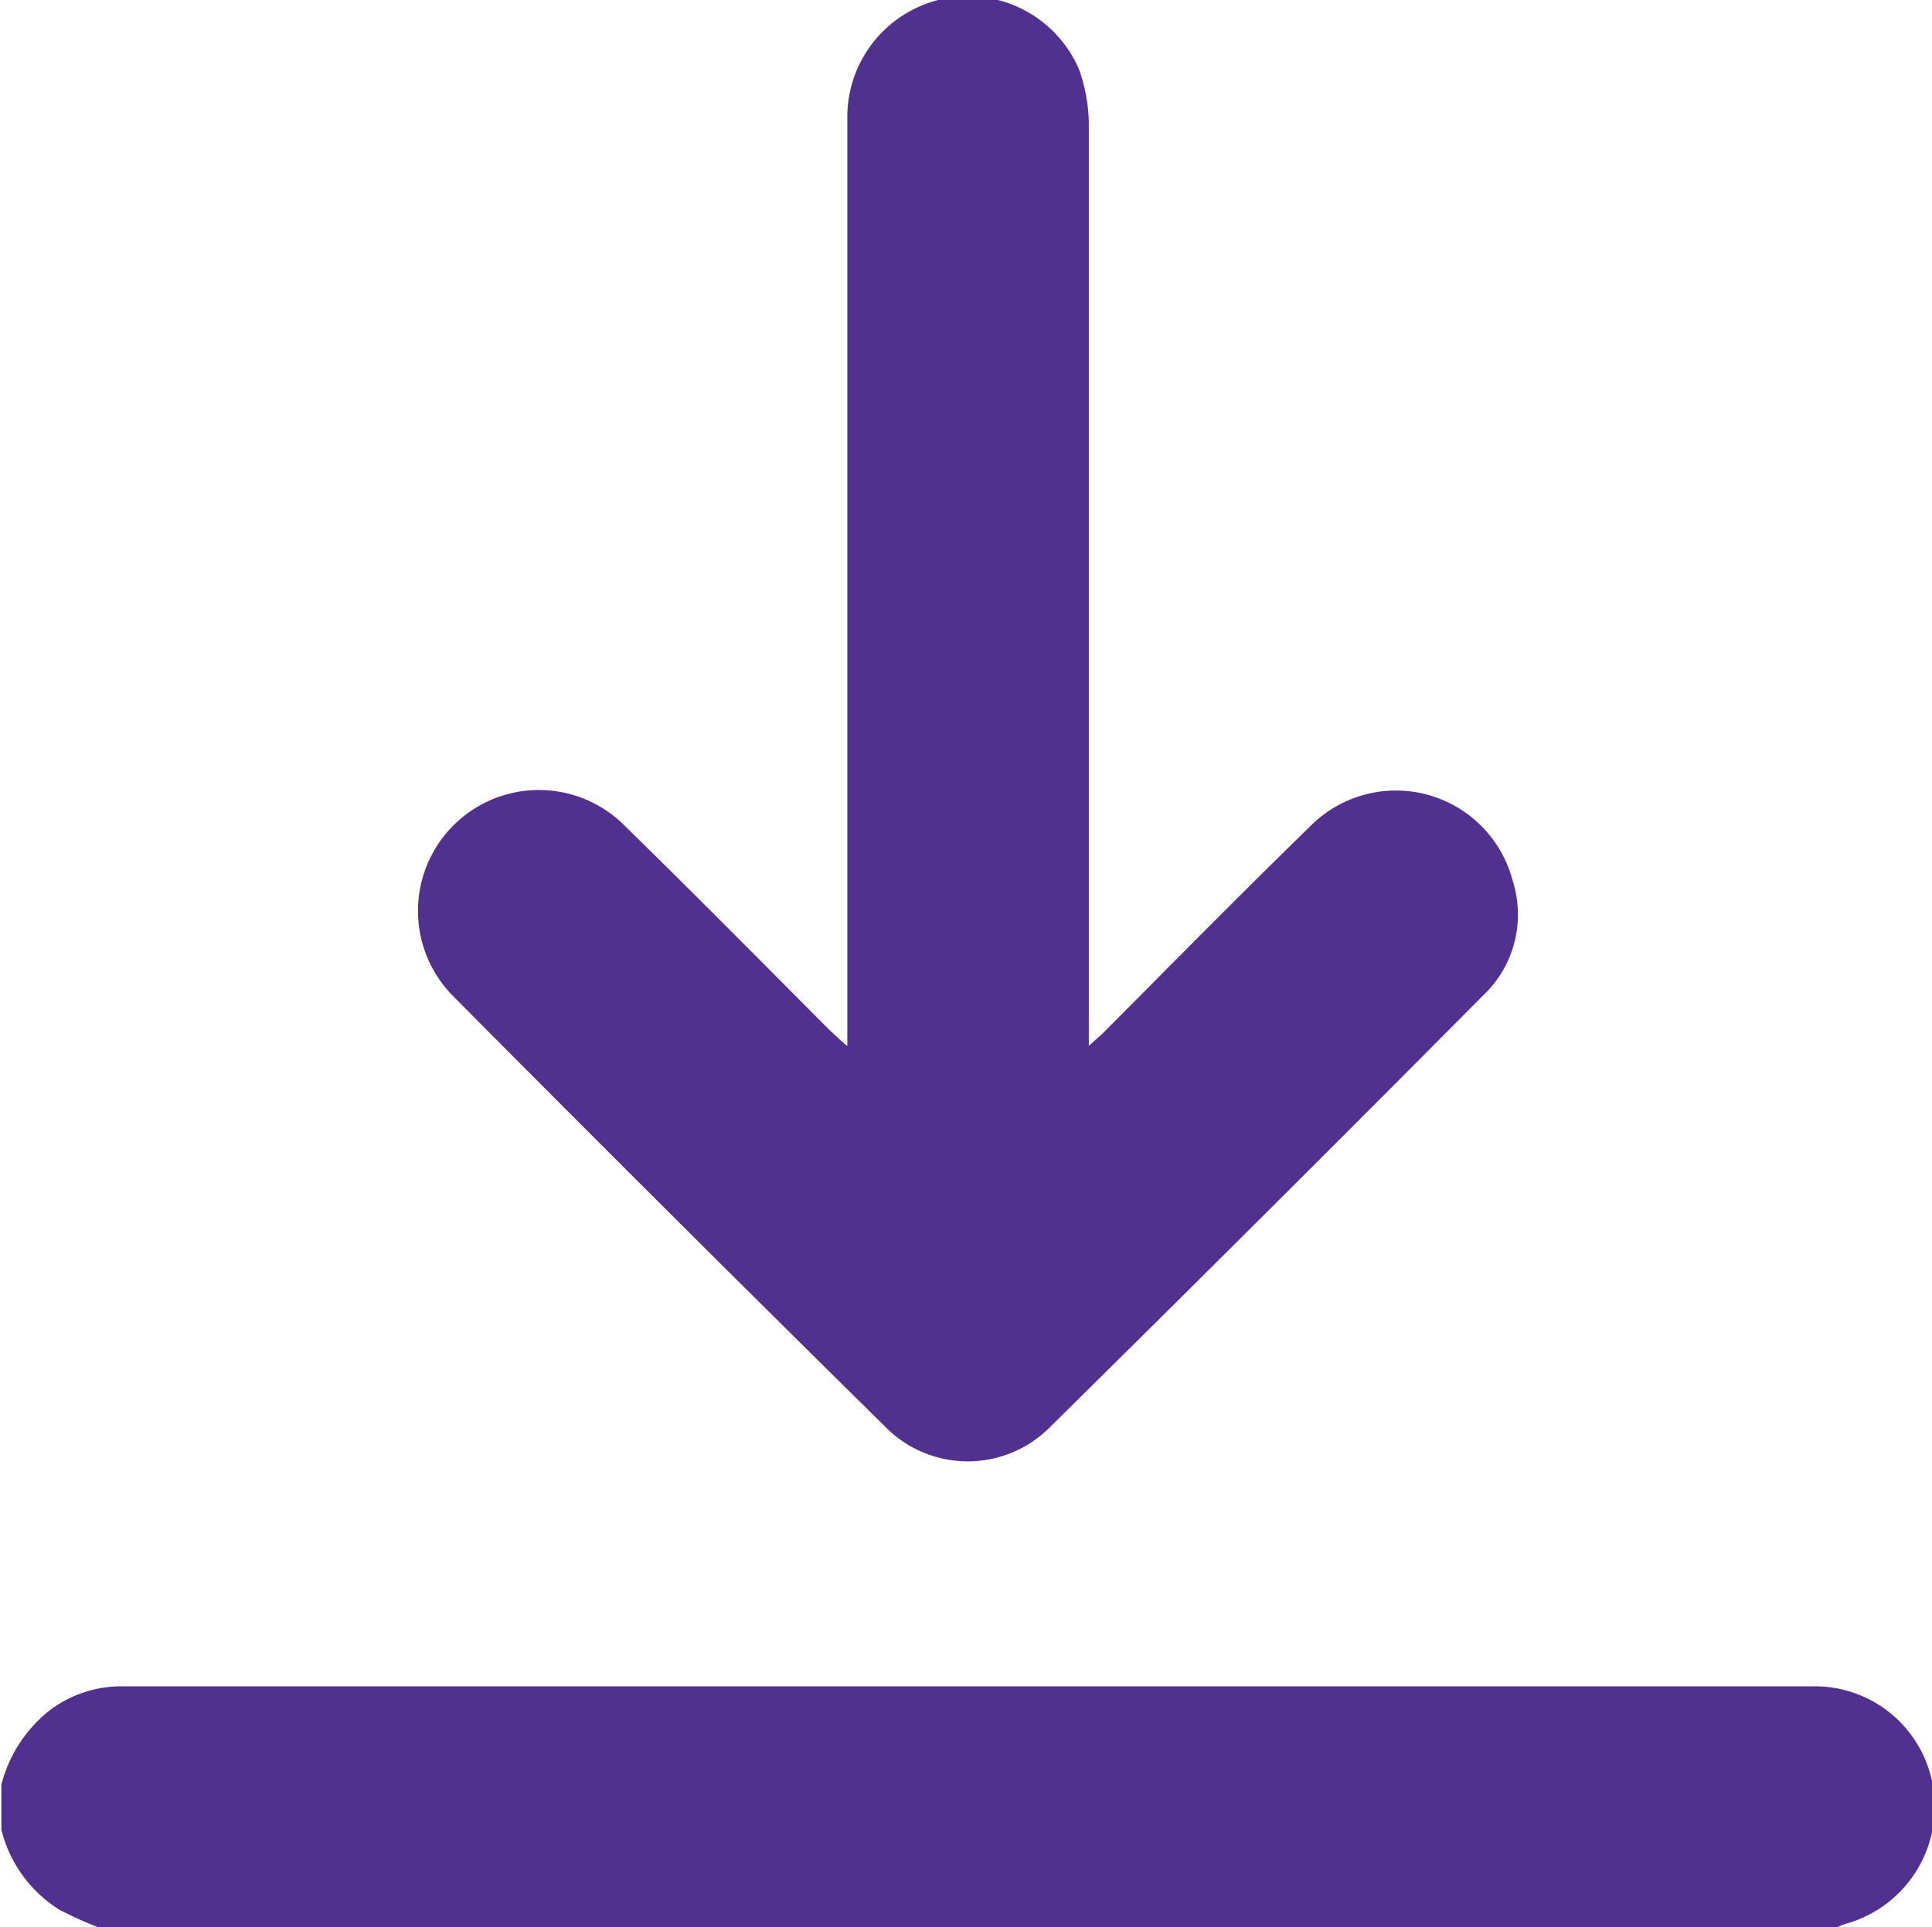
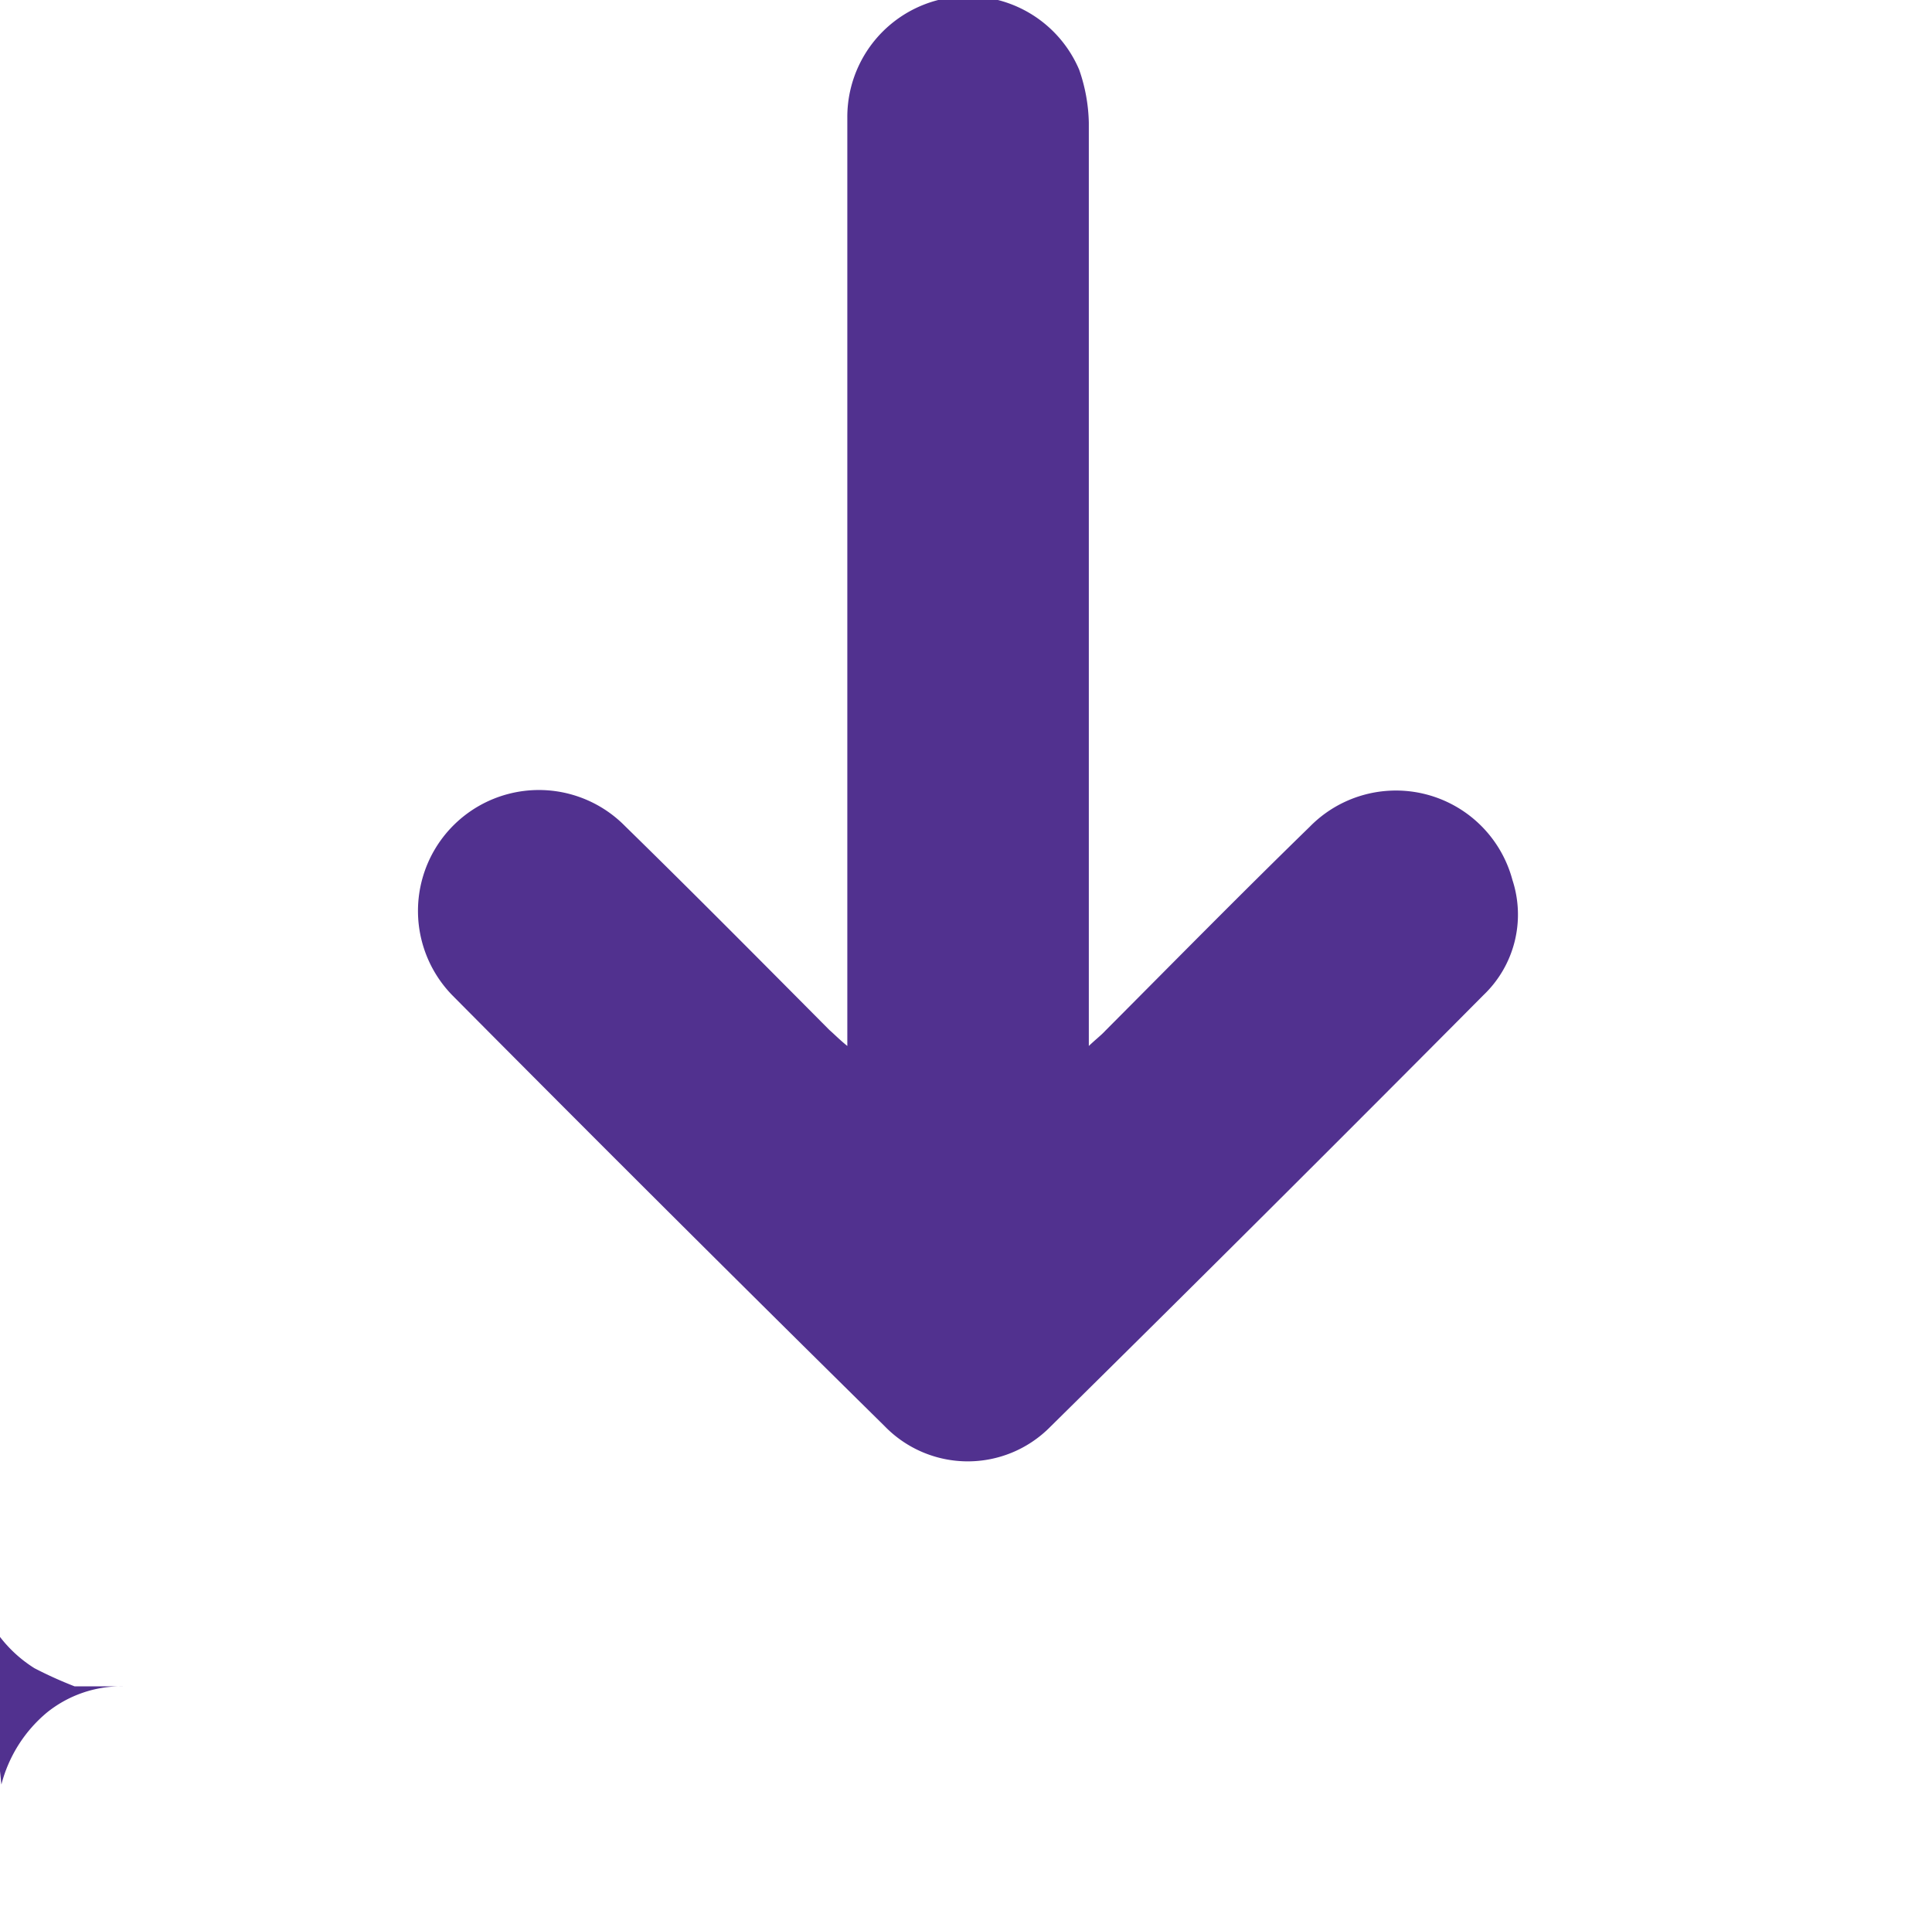
<svg xmlns="http://www.w3.org/2000/svg" width="14" height="13.969" viewBox="0 0 14 13.969">
  <defs>
    <style>
      .cls-1 {
        fill: #51318f;
        fill-rule: evenodd;
      }
    </style>
  </defs>
-   <path id="形状_6_拷贝" data-name="形状 6 拷贝" class="cls-1" d="M1126.01,558.153a1.007,1.007,0,0,1,.33-0.522,0.859,0.859,0,0,1,.55-0.19h12.24a0.869,0.869,0,0,1,.88.742,0.881,0.881,0,0,1-.63.978,0.254,0.254,0,0,0-.07.03h-12.59a2.961,2.961,0,0,1-.29-0.131,0.954,0.954,0,0,1-.42-0.58v-0.328Zm6.13-5.351v-6.73a0.875,0.875,0,0,1,1.68-.348,1.237,1.237,0,0,1,.07.384V552.8c0.05-.048.09-0.078,0.12-0.111,0.49-.492.98-0.99,1.48-1.477a0.874,0.874,0,0,1,1.47.386,0.806,0.806,0,0,1-.21.833q-1.56,1.571-3.14,3.13a0.839,0.839,0,0,1-1.2-.006q-1.575-1.553-3.13-3.12a0.876,0.876,0,0,1,1.25-1.228c0.5,0.489.99,0.984,1.48,1.477C1132.05,552.719,1132.08,552.751,1132.14,552.8Z" transform="translate(-1126 -545.219)" />
+   <path id="形状_6_拷贝" data-name="形状 6 拷贝" class="cls-1" d="M1126.01,558.153a1.007,1.007,0,0,1,.33-0.522,0.859,0.859,0,0,1,.55-0.19h12.24h-12.59a2.961,2.961,0,0,1-.29-0.131,0.954,0.954,0,0,1-.42-0.58v-0.328Zm6.13-5.351v-6.73a0.875,0.875,0,0,1,1.68-.348,1.237,1.237,0,0,1,.07.384V552.8c0.05-.048.09-0.078,0.12-0.111,0.49-.492.98-0.99,1.48-1.477a0.874,0.874,0,0,1,1.47.386,0.806,0.806,0,0,1-.21.833q-1.56,1.571-3.14,3.13a0.839,0.839,0,0,1-1.2-.006q-1.575-1.553-3.13-3.12a0.876,0.876,0,0,1,1.25-1.228c0.5,0.489.99,0.984,1.48,1.477C1132.05,552.719,1132.08,552.751,1132.14,552.8Z" transform="translate(-1126 -545.219)" />
</svg>